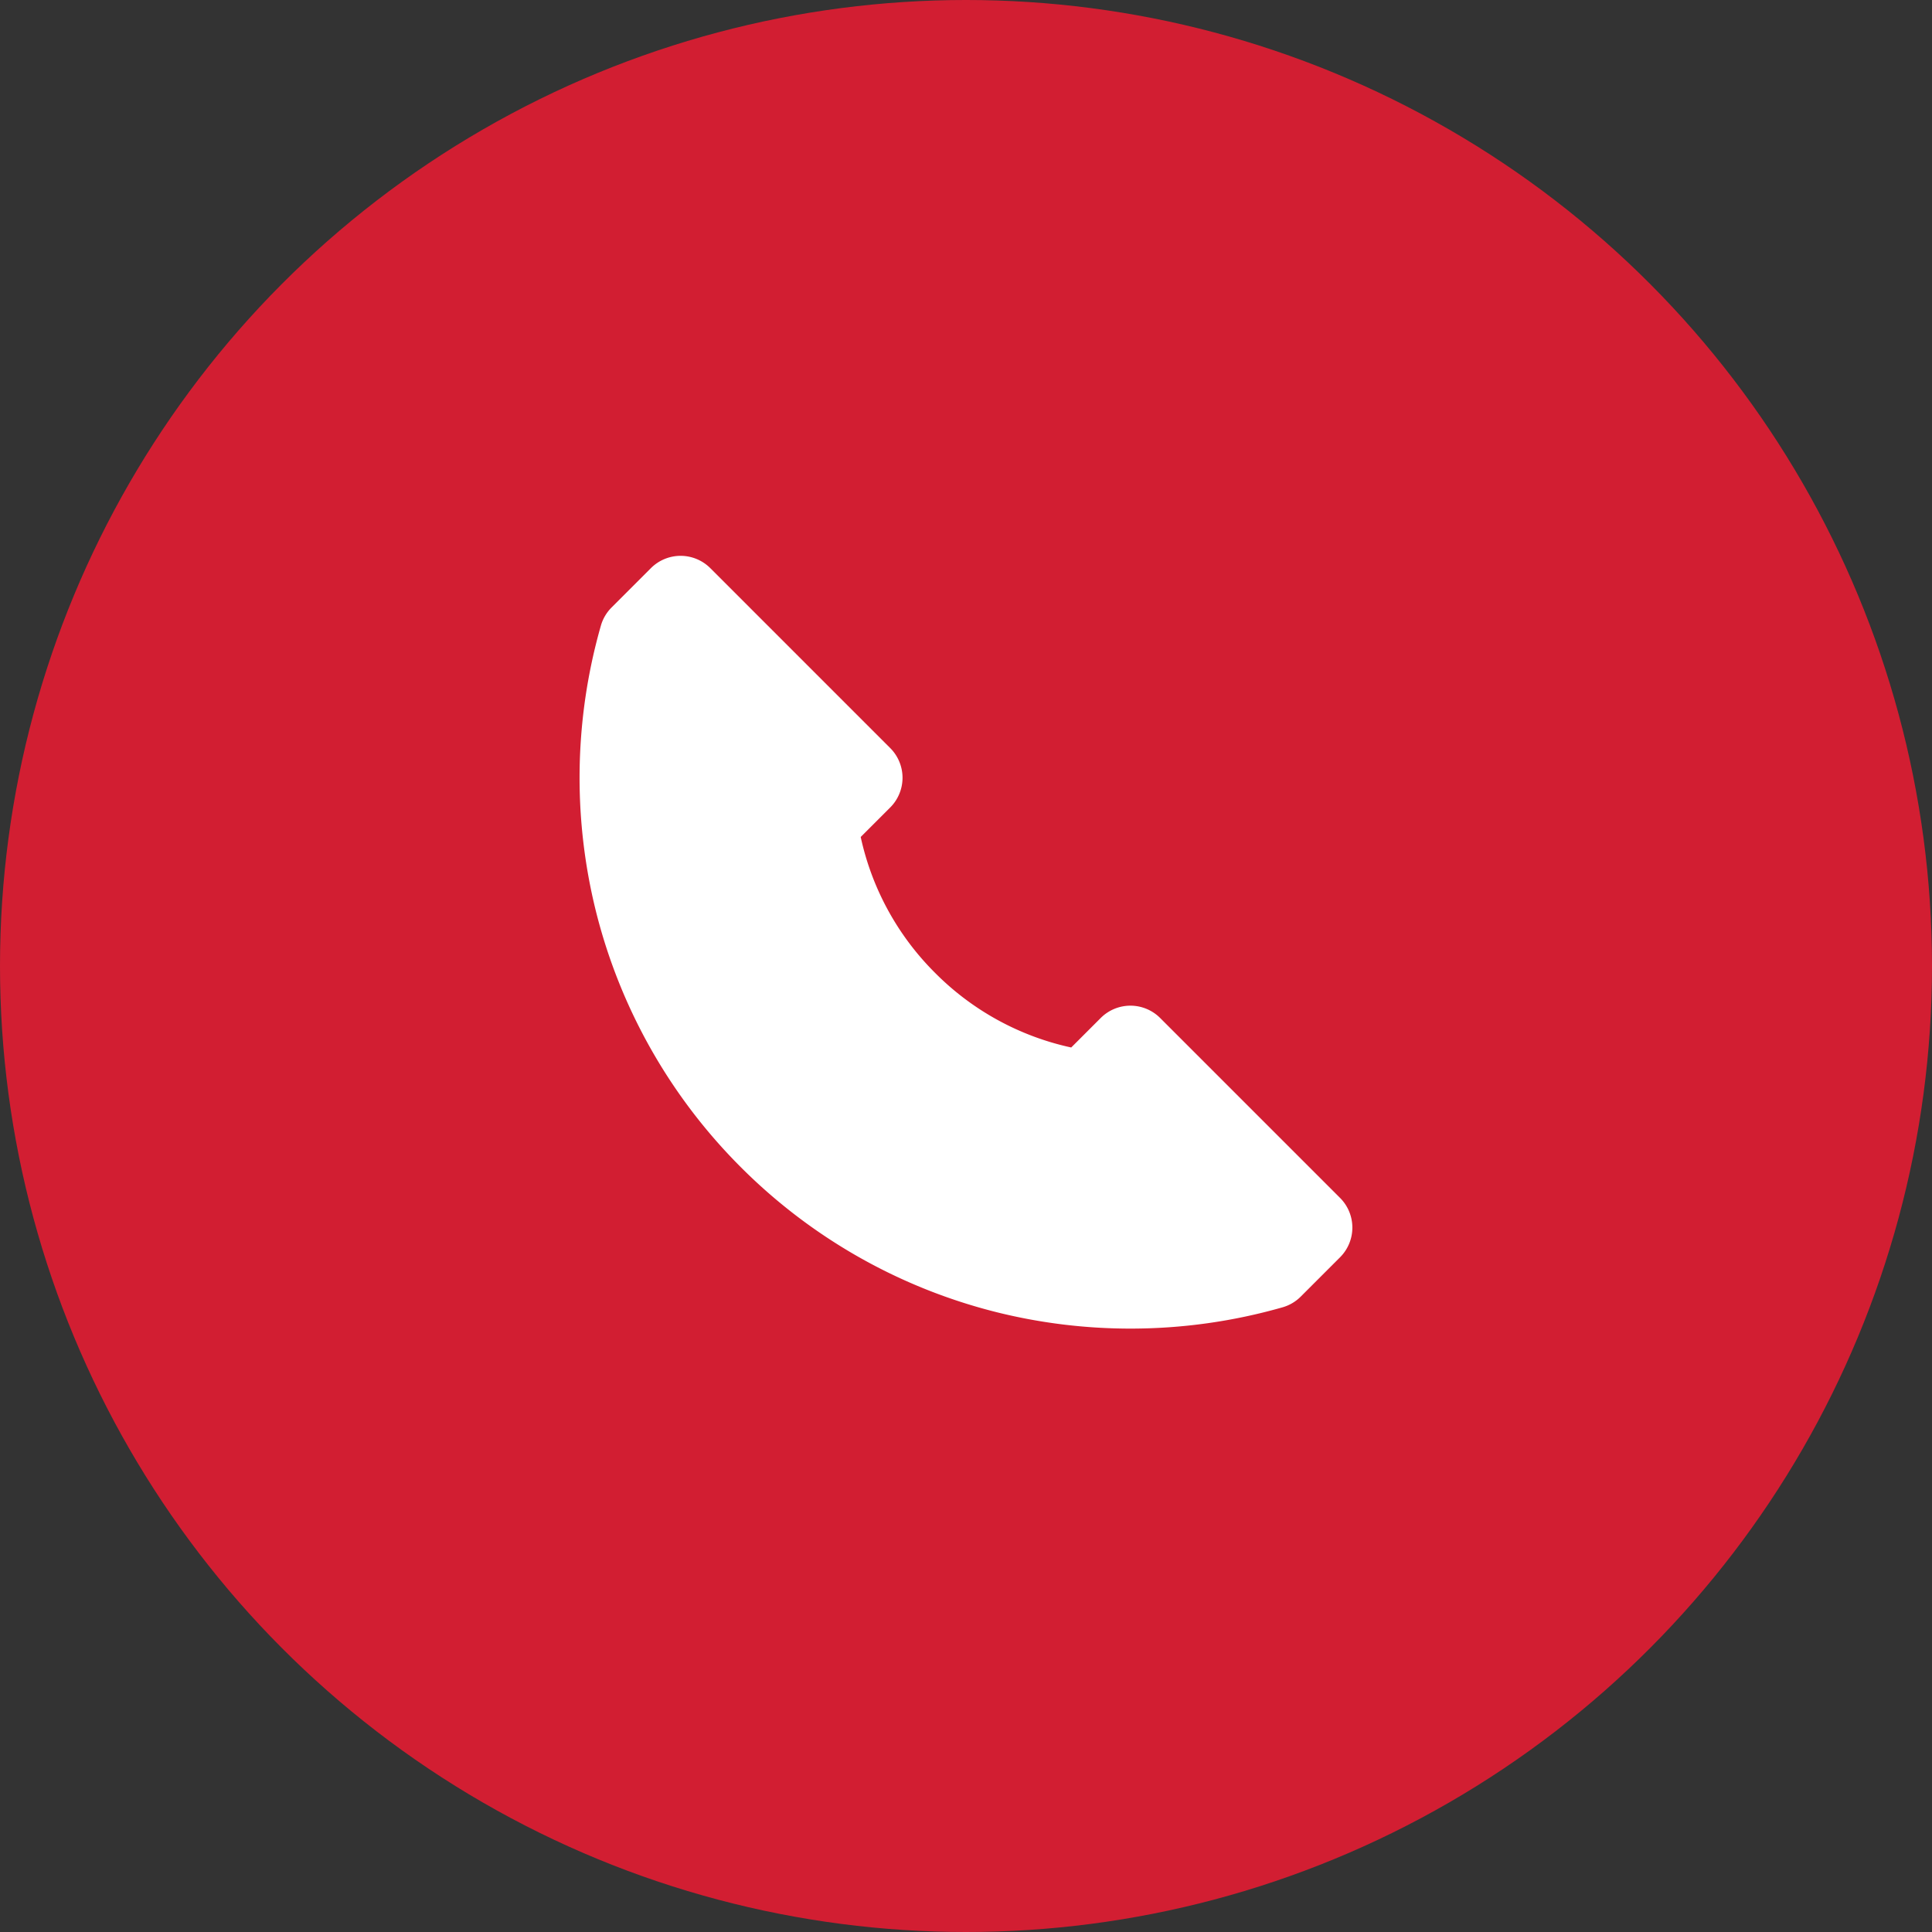
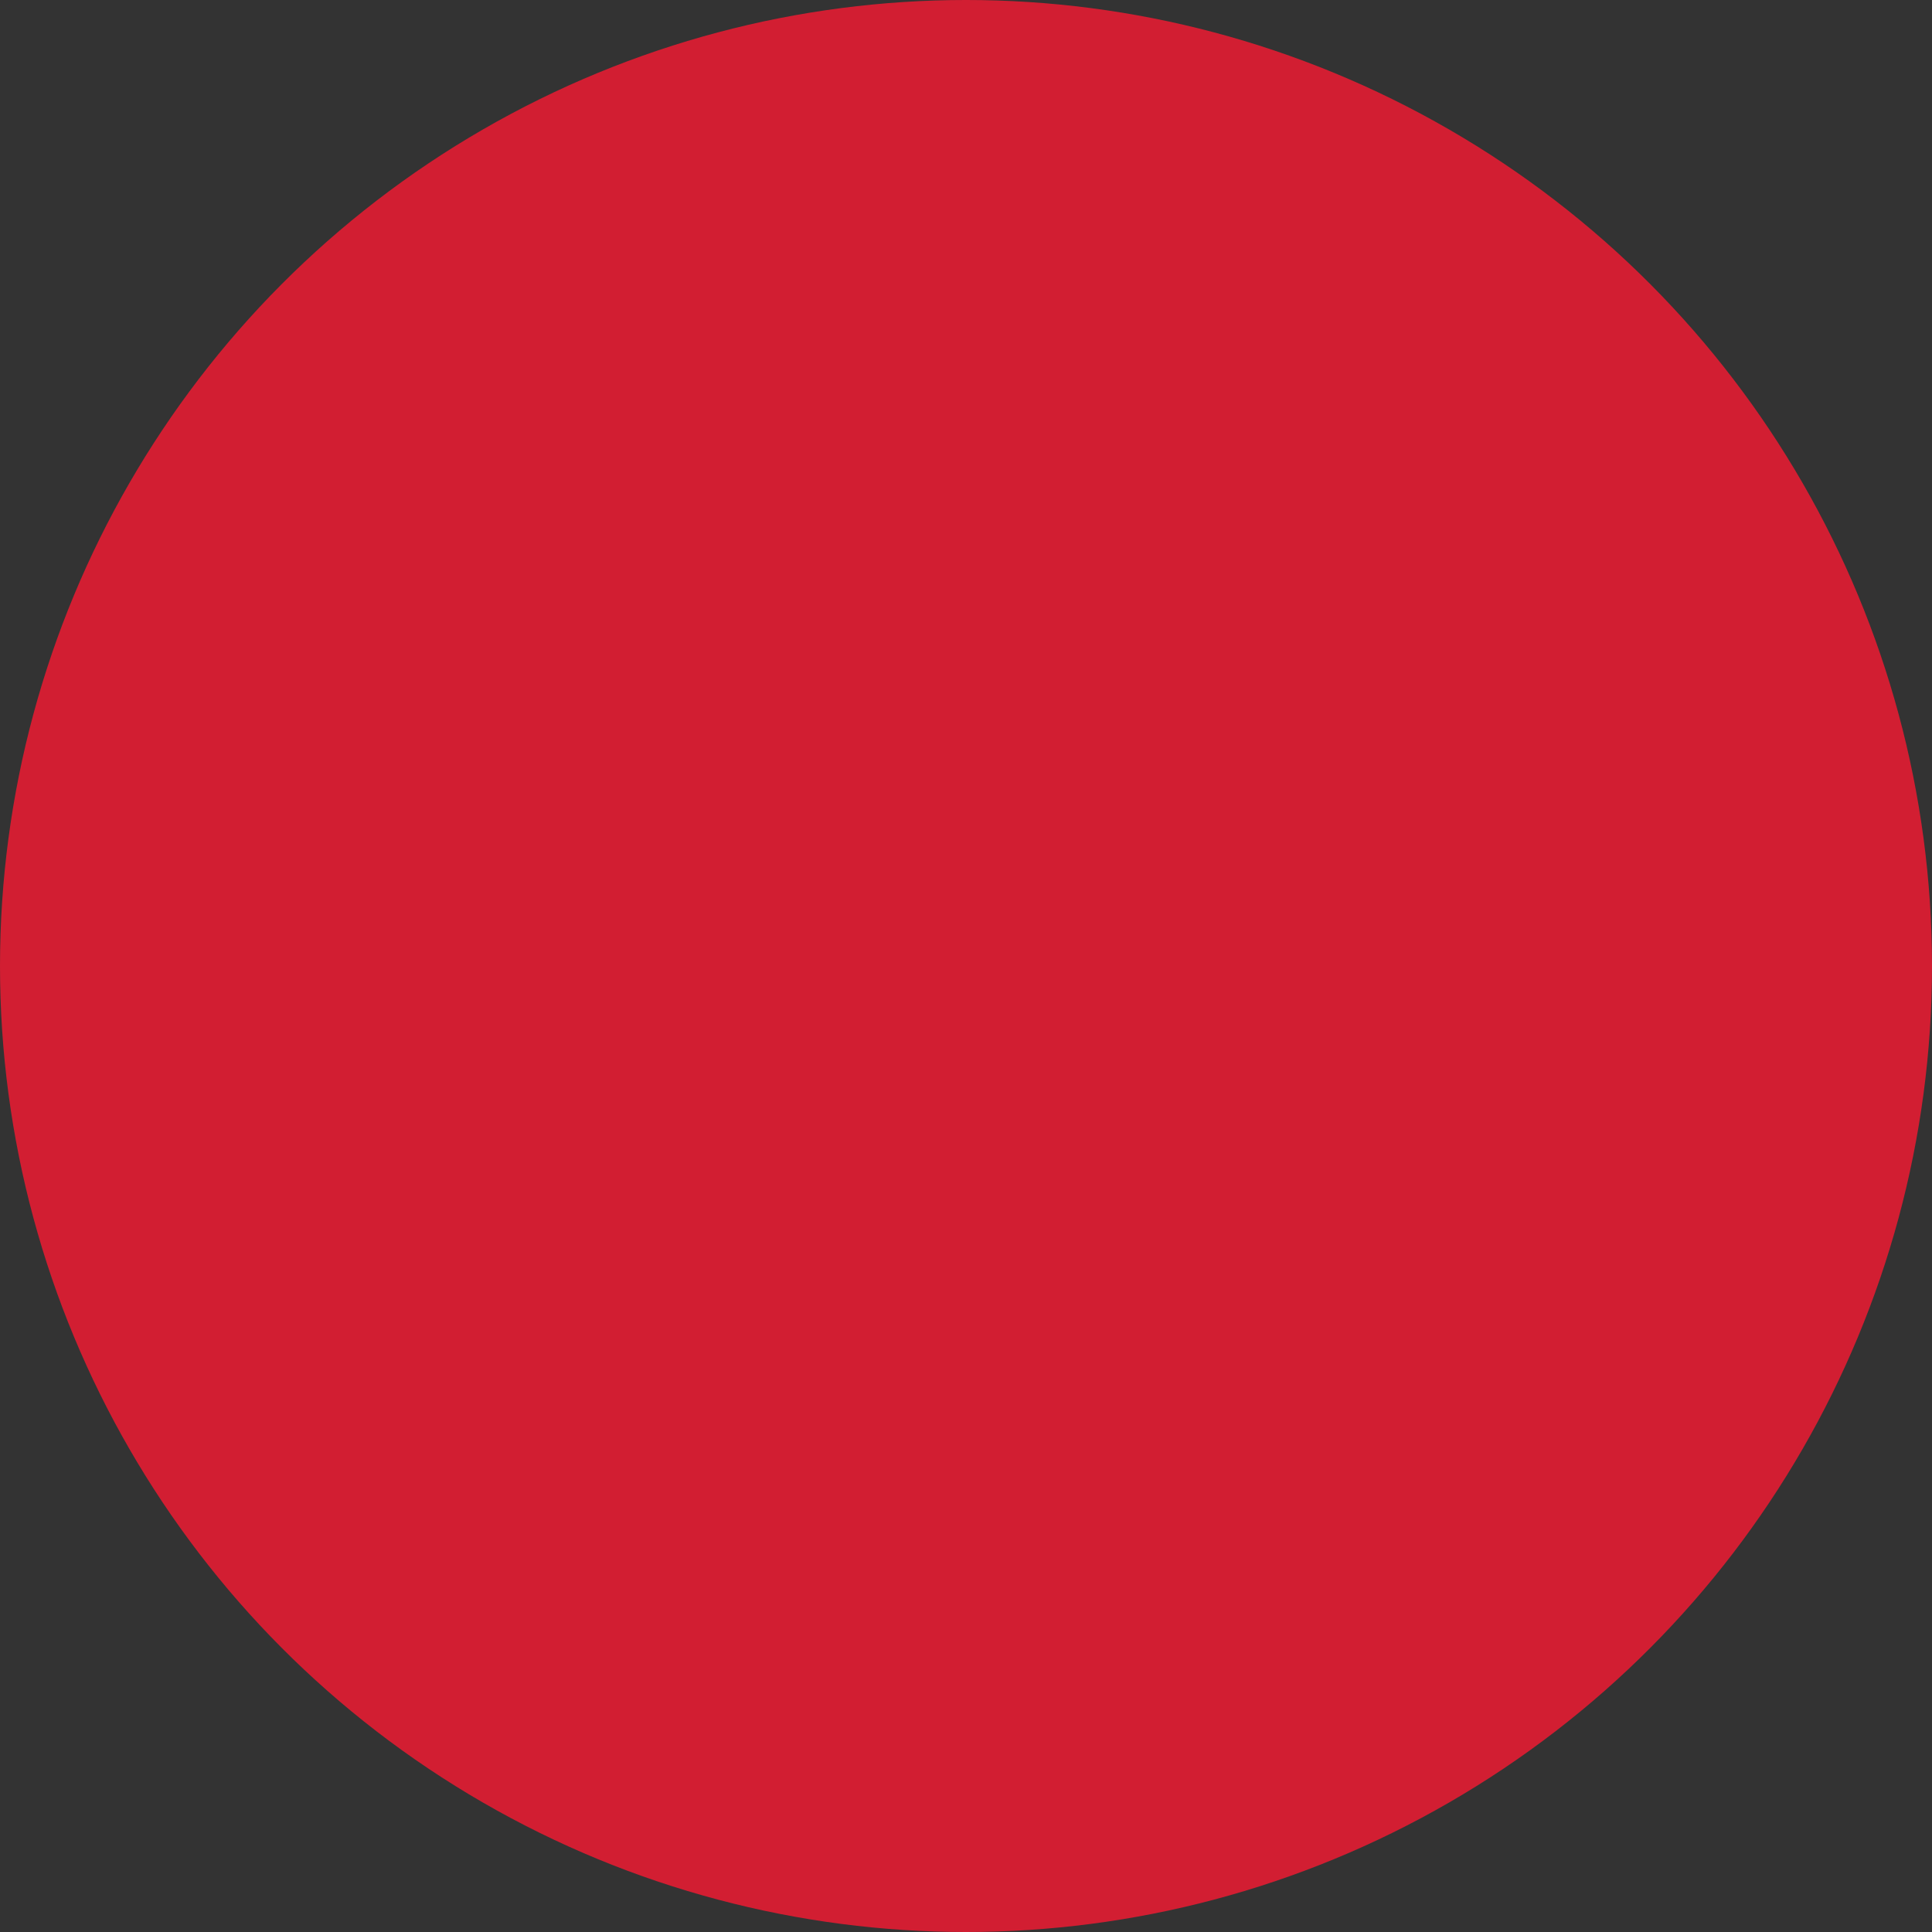
<svg xmlns="http://www.w3.org/2000/svg" width="50" height="50" viewBox="0 0 50 50">
  <rect x="0" y="0" width="50" height="50" fill="#333333" stroke="none" />
  <g id="Kontakt-Hörer" transform="translate(-2105 -50)">
    <circle id="BG" cx="25" cy="25" r="25" transform="translate(2105 50)" fill="#d21e32" />
    <g id="Hörer" transform="translate(2120 64.384)">
-       <path id="Pfad_178" data-name="Pfad 178" d="M-822.413,1103.442a13.167,13.167,0,0,0,3.347,12.951,13.166,13.166,0,0,0,12.951,3.347l1.019-1.019-4.657-4.657-1.164,1.164a8.2,8.2,0,0,1-4.656-2.329,8.2,8.2,0,0,1-2.329-4.656l1.164-1.164-4.657-4.657Z" transform="translate(824.01 -1101.336)" fill="#fff" />
-       <path id="Pfad_179" data-name="Pfad 179" d="M-841.664,1089.423a14.313,14.313,0,0,1-3.453-.422,14.236,14.236,0,0,1-6.627-3.753,14.235,14.235,0,0,1-3.753-6.627,14.327,14.327,0,0,1,.129-7.391,1.086,1.086,0,0,1,.276-.469l1.019-1.019a1.087,1.087,0,0,1,.768-.318,1.087,1.087,0,0,1,.768.318l4.657,4.657a1.087,1.087,0,0,1,0,1.537l-.764.764a7.079,7.079,0,0,0,1.928,3.52,7.079,7.079,0,0,0,3.52,1.928l.764-.764a1.087,1.087,0,0,1,1.537,0l4.657,4.657a1.087,1.087,0,0,1,.318.768,1.087,1.087,0,0,1-.318.768l-1.019,1.019a1.087,1.087,0,0,1-.469.276A14.31,14.31,0,0,1-841.664,1089.423Zm-11.687-17.33a12.15,12.15,0,0,0-.037,6,12.063,12.063,0,0,0,3.181,5.615,12.063,12.063,0,0,0,5.615,3.181,12.153,12.153,0,0,0,6-.037l.047-.047-3.12-3.12-.4.4a1.087,1.087,0,0,1-.921.307,9.24,9.24,0,0,1-5.272-2.636,9.24,9.24,0,0,1-2.636-5.272,1.087,1.087,0,0,1,.307-.921l.4-.4-3.12-3.12Z" transform="translate(855.919 -1069.423)" fill="#fff" />
-     </g>
+       </g>
  </g>
</svg>